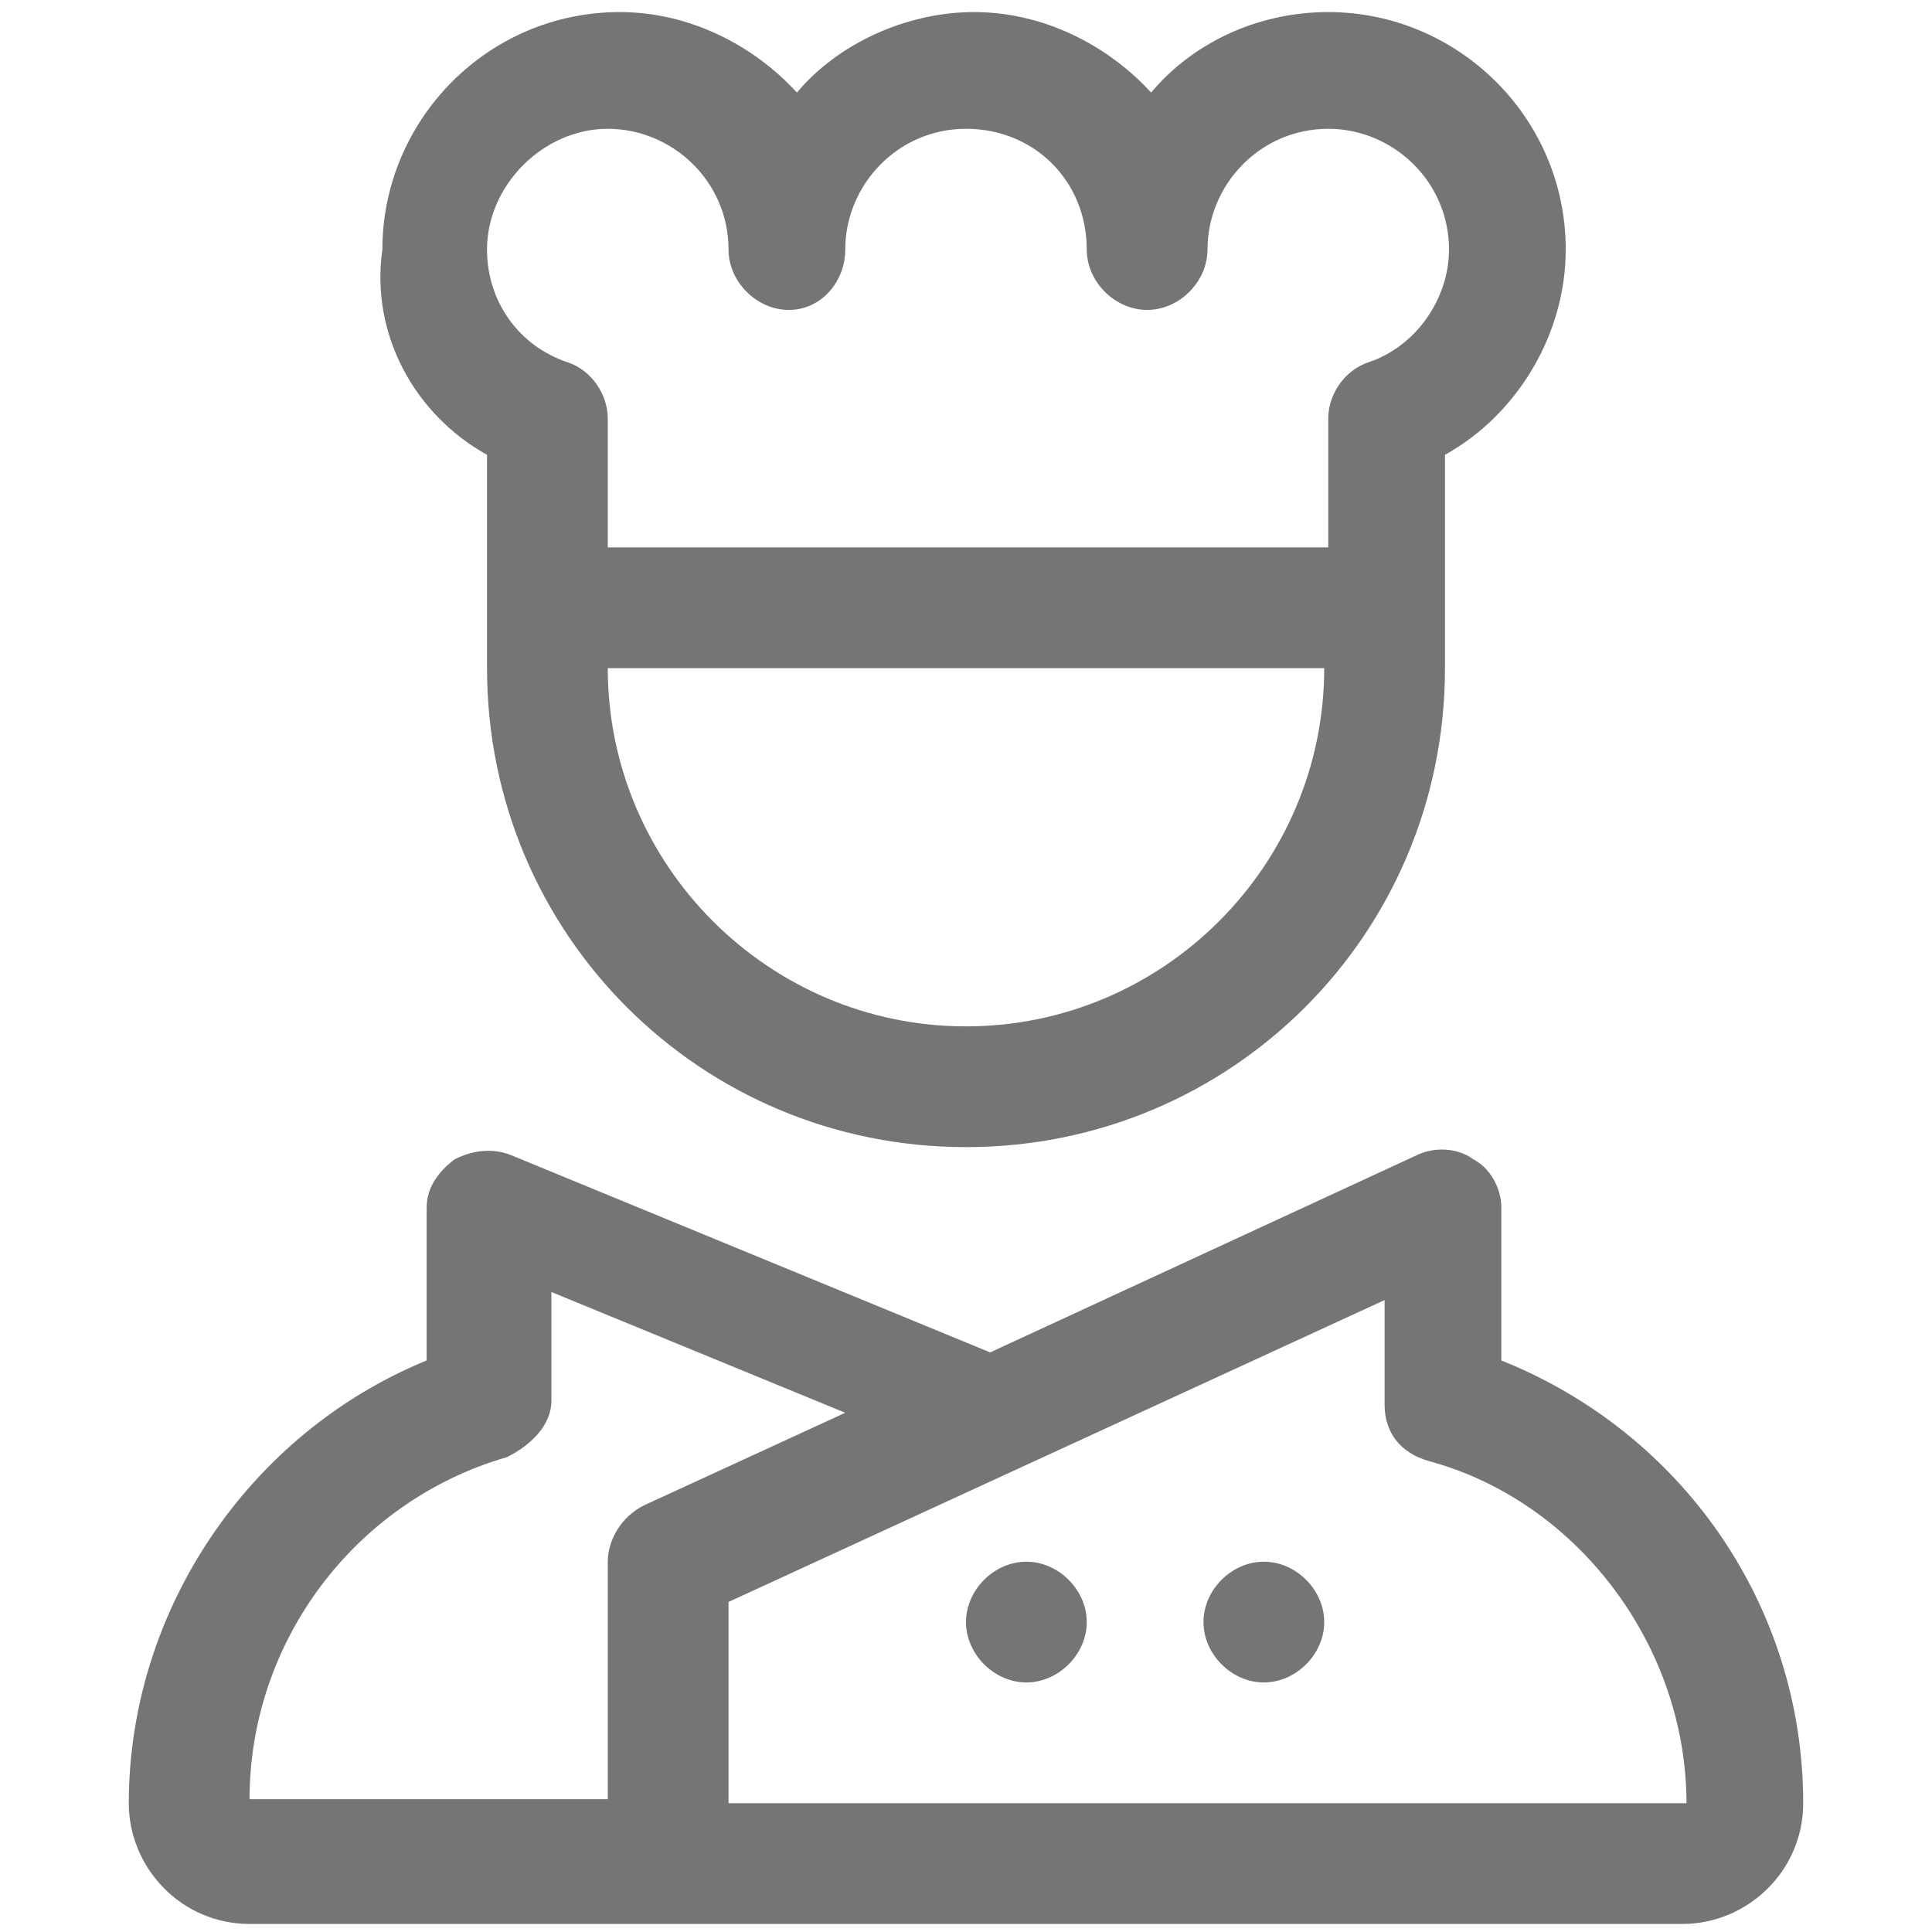
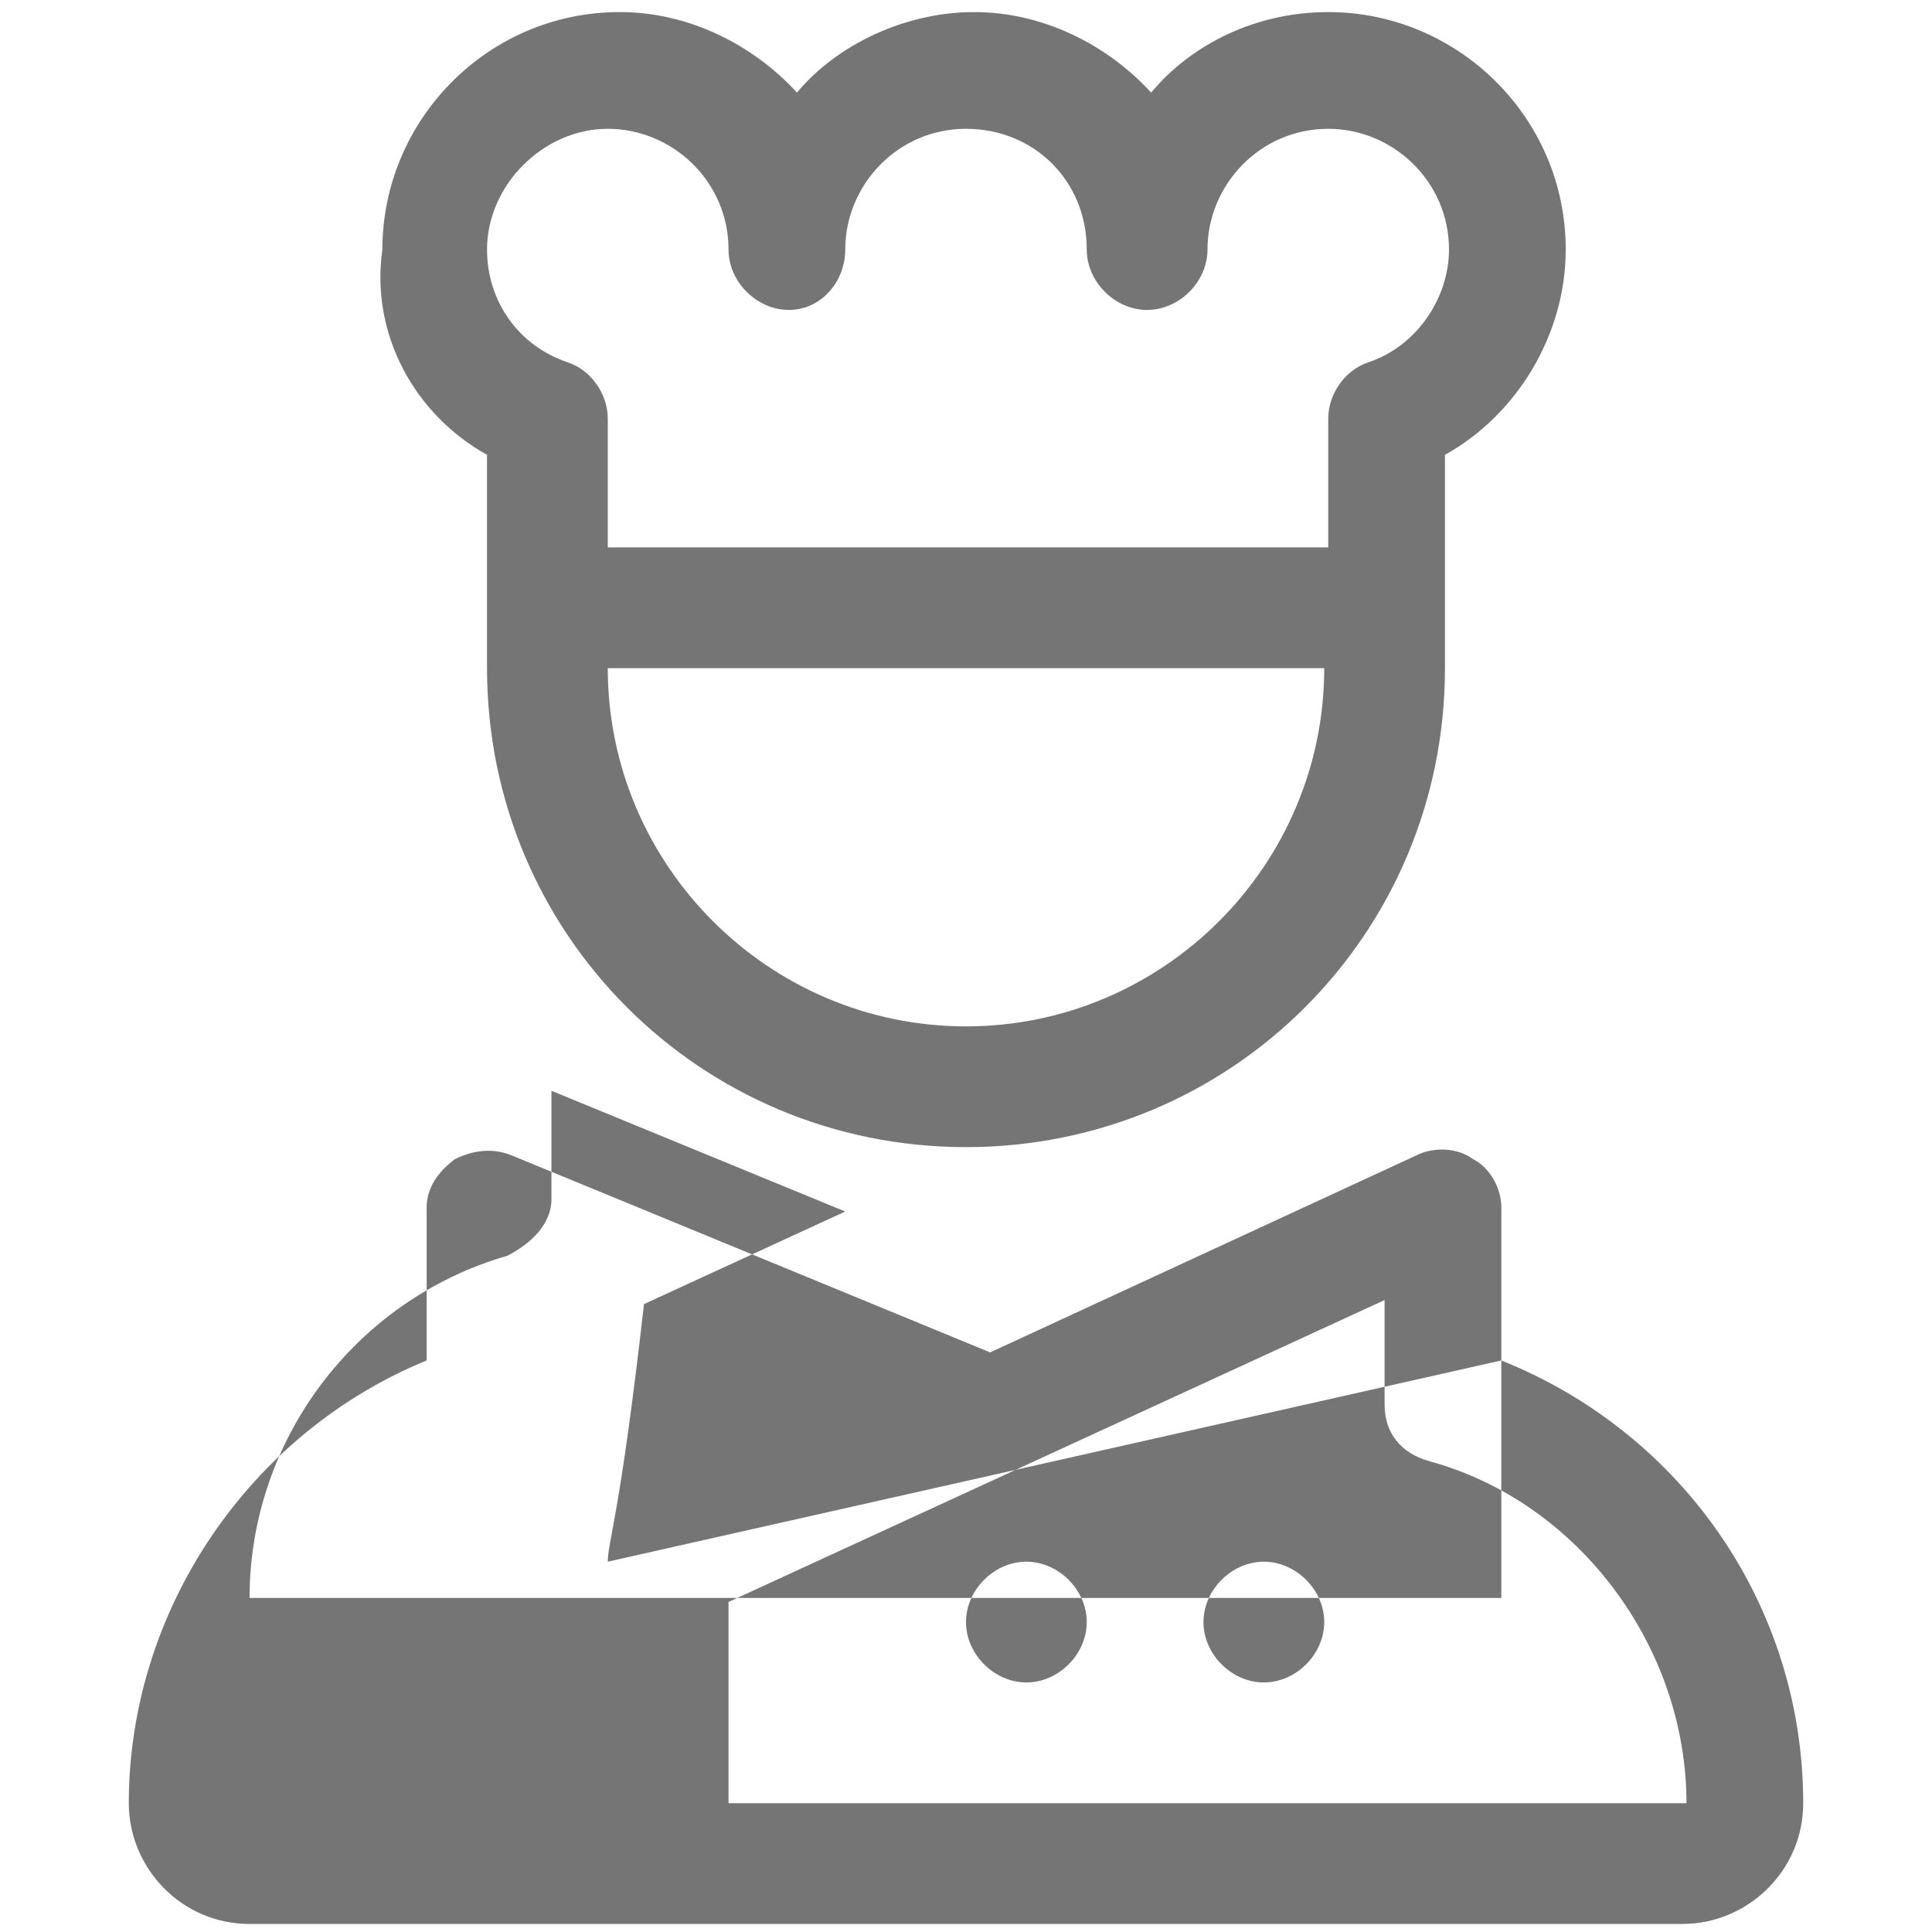
<svg xmlns="http://www.w3.org/2000/svg" version="1.1" id="Layer_1" x="0px" y="0px" viewBox="0 0 48 48" style="enable-background:new 0 0 48 48;" xml:space="preserve">
  <style type="text/css">
	.st0{fill:#757575;}
</style>
-   <path class="st0" d="M12.1,11.3v5.3c0,6.6,5.3,11.9,11.9,11.9s11.9-5.3,11.9-11.9v-5.3c1.8-1,3-3,3-5.1c0-3.3-2.7-5.9-5.9-5.9  c-1.8,0-3.4,0.8-4.4,2c-1.1-1.2-2.7-2-4.4-2s-3.4,0.8-4.4,2c-1.1-1.2-2.7-2-4.4-2c-3.3,0-5.9,2.7-5.9,5.9  C9.2,8.3,10.3,10.3,12.1,11.3z M24,25.5c-4.9,0-8.9-4-8.9-8.9h17.8C32.9,21.5,28.9,25.5,24,25.5z M15.1,3.2c1.6,0,3,1.3,3,3  c0,0.8,0.7,1.5,1.5,1.5S21,7,21,6.2c0-1.6,1.3-3,3-3s3,1.3,3,3c0,0.8,0.7,1.5,1.5,1.5s1.5-0.7,1.5-1.5c0-1.6,1.3-3,3-3  c1.6,0,3,1.3,3,3c0,1.2-0.8,2.4-2,2.8c-0.6,0.2-1,0.8-1,1.4v3.2H15.1v-3.2c0-0.6-0.4-1.2-1-1.4c-1.2-0.4-2-1.5-2-2.8  C12.1,4.6,13.5,3.2,15.1,3.2z M37.3,33.8v-3.8c0-0.5-0.3-1-0.7-1.2c-0.4-0.3-1-0.3-1.4-0.1l-10.6,4.9l-11.9-4.9  c-0.5-0.2-1-0.1-1.4,0.1c-0.4,0.3-0.7,0.7-0.7,1.2v3.8c-4.4,1.8-7.4,6.2-7.4,11c0,1.6,1.3,3,3,3h35.6c1.6,0,3-1.3,3-3  C44.8,39.9,41.8,35.6,37.3,33.8z M15.1,38.8v5.9H6.2c0-3.9,2.6-7.4,6.4-8.5c0.6-0.3,1.1-0.8,1.1-1.4v-2.7l7.3,3l-5,2.3  C15.4,37.7,15.1,38.3,15.1,38.8z M18.1,44.8v-5l16.3-7.5v2.6c0,0.7,0.4,1.2,1.1,1.4c3.7,1,6.4,4.6,6.4,8.5H18.1z M25.5,38.8  c-0.8,0-1.5,0.7-1.5,1.5c0,0.8,0.7,1.5,1.5,1.5c0.8,0,1.5-0.7,1.5-1.5C27,39.5,26.3,38.8,25.5,38.8z M31.4,38.8  c-0.8,0-1.5,0.7-1.5,1.5c0,0.8,0.7,1.5,1.5,1.5c0.8,0,1.5-0.7,1.5-1.5C32.9,39.5,32.2,38.8,31.4,38.8z" />
+   <path class="st0" d="M12.1,11.3v5.3c0,6.6,5.3,11.9,11.9,11.9s11.9-5.3,11.9-11.9v-5.3c1.8-1,3-3,3-5.1c0-3.3-2.7-5.9-5.9-5.9  c-1.8,0-3.4,0.8-4.4,2c-1.1-1.2-2.7-2-4.4-2s-3.4,0.8-4.4,2c-1.1-1.2-2.7-2-4.4-2c-3.3,0-5.9,2.7-5.9,5.9  C9.2,8.3,10.3,10.3,12.1,11.3z M24,25.5c-4.9,0-8.9-4-8.9-8.9h17.8C32.9,21.5,28.9,25.5,24,25.5z M15.1,3.2c1.6,0,3,1.3,3,3  c0,0.8,0.7,1.5,1.5,1.5S21,7,21,6.2c0-1.6,1.3-3,3-3s3,1.3,3,3c0,0.8,0.7,1.5,1.5,1.5s1.5-0.7,1.5-1.5c0-1.6,1.3-3,3-3  c1.6,0,3,1.3,3,3c0,1.2-0.8,2.4-2,2.8c-0.6,0.2-1,0.8-1,1.4v3.2H15.1v-3.2c0-0.6-0.4-1.2-1-1.4c-1.2-0.4-2-1.5-2-2.8  C12.1,4.6,13.5,3.2,15.1,3.2z M37.3,33.8v-3.8c0-0.5-0.3-1-0.7-1.2c-0.4-0.3-1-0.3-1.4-0.1l-10.6,4.9l-11.9-4.9  c-0.5-0.2-1-0.1-1.4,0.1c-0.4,0.3-0.7,0.7-0.7,1.2v3.8c-4.4,1.8-7.4,6.2-7.4,11c0,1.6,1.3,3,3,3h35.6c1.6,0,3-1.3,3-3  C44.8,39.9,41.8,35.6,37.3,33.8z v5.9H6.2c0-3.9,2.6-7.4,6.4-8.5c0.6-0.3,1.1-0.8,1.1-1.4v-2.7l7.3,3l-5,2.3  C15.4,37.7,15.1,38.3,15.1,38.8z M18.1,44.8v-5l16.3-7.5v2.6c0,0.7,0.4,1.2,1.1,1.4c3.7,1,6.4,4.6,6.4,8.5H18.1z M25.5,38.8  c-0.8,0-1.5,0.7-1.5,1.5c0,0.8,0.7,1.5,1.5,1.5c0.8,0,1.5-0.7,1.5-1.5C27,39.5,26.3,38.8,25.5,38.8z M31.4,38.8  c-0.8,0-1.5,0.7-1.5,1.5c0,0.8,0.7,1.5,1.5,1.5c0.8,0,1.5-0.7,1.5-1.5C32.9,39.5,32.2,38.8,31.4,38.8z" />
</svg>